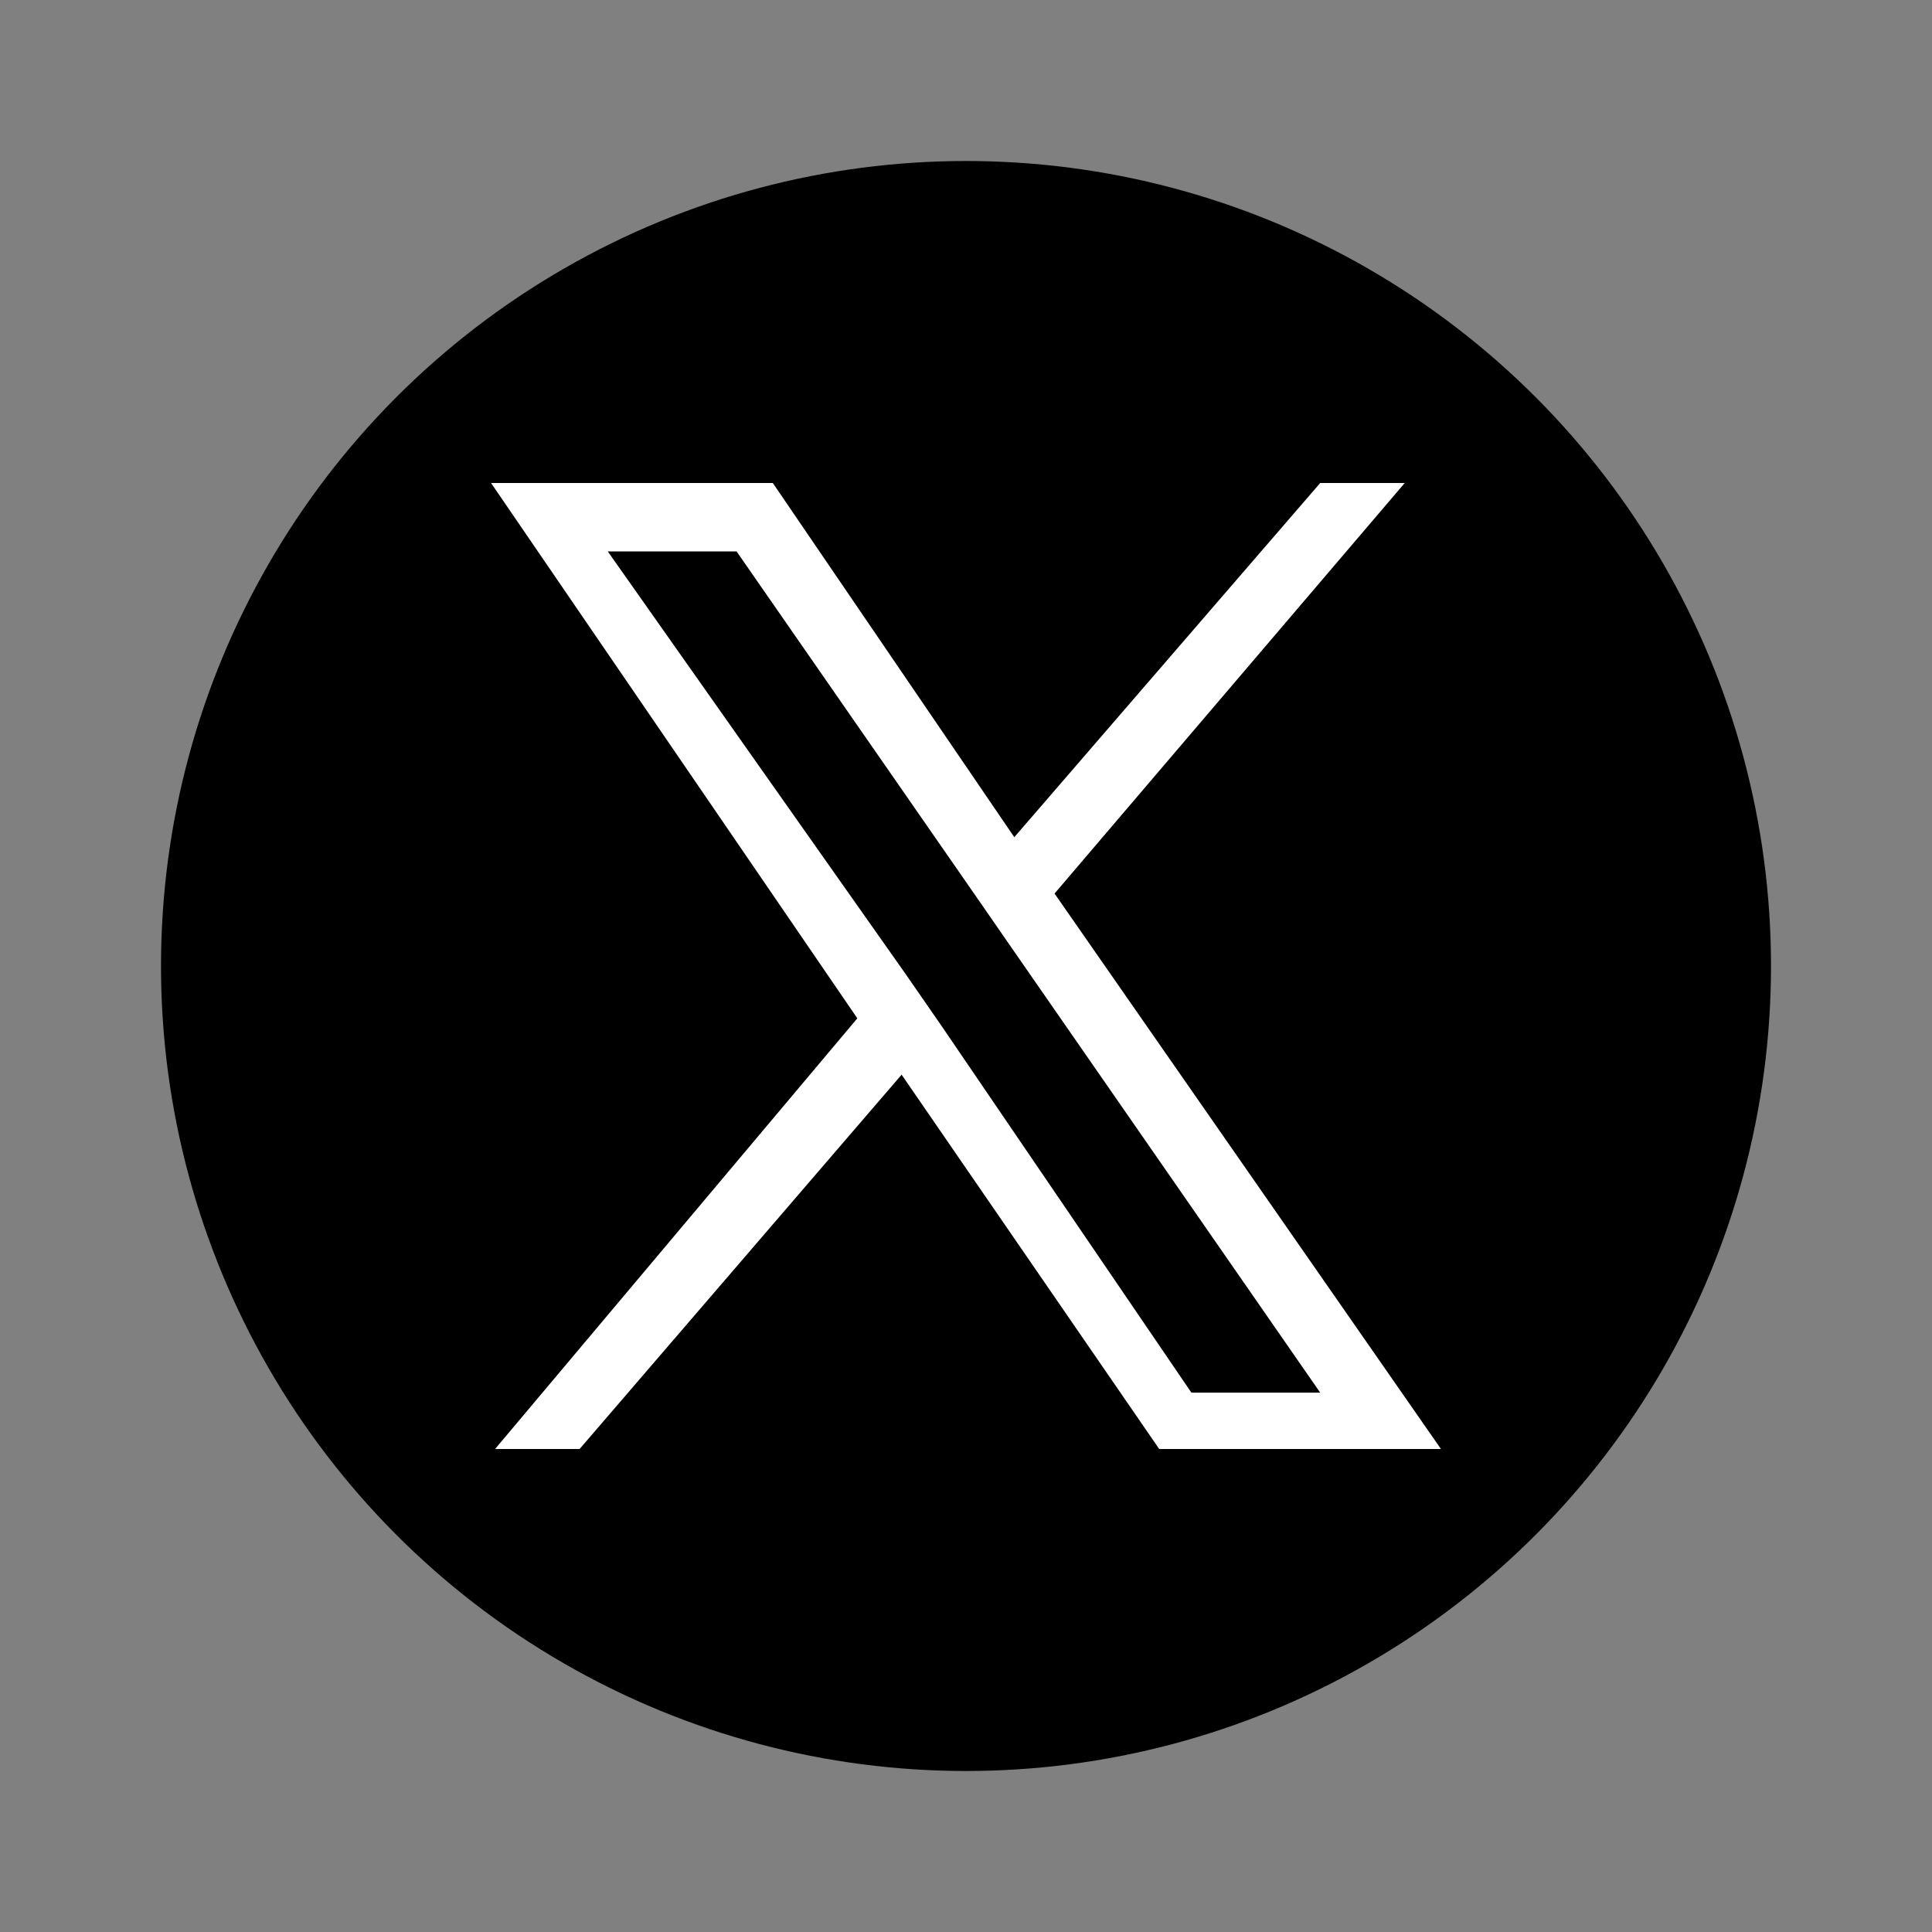
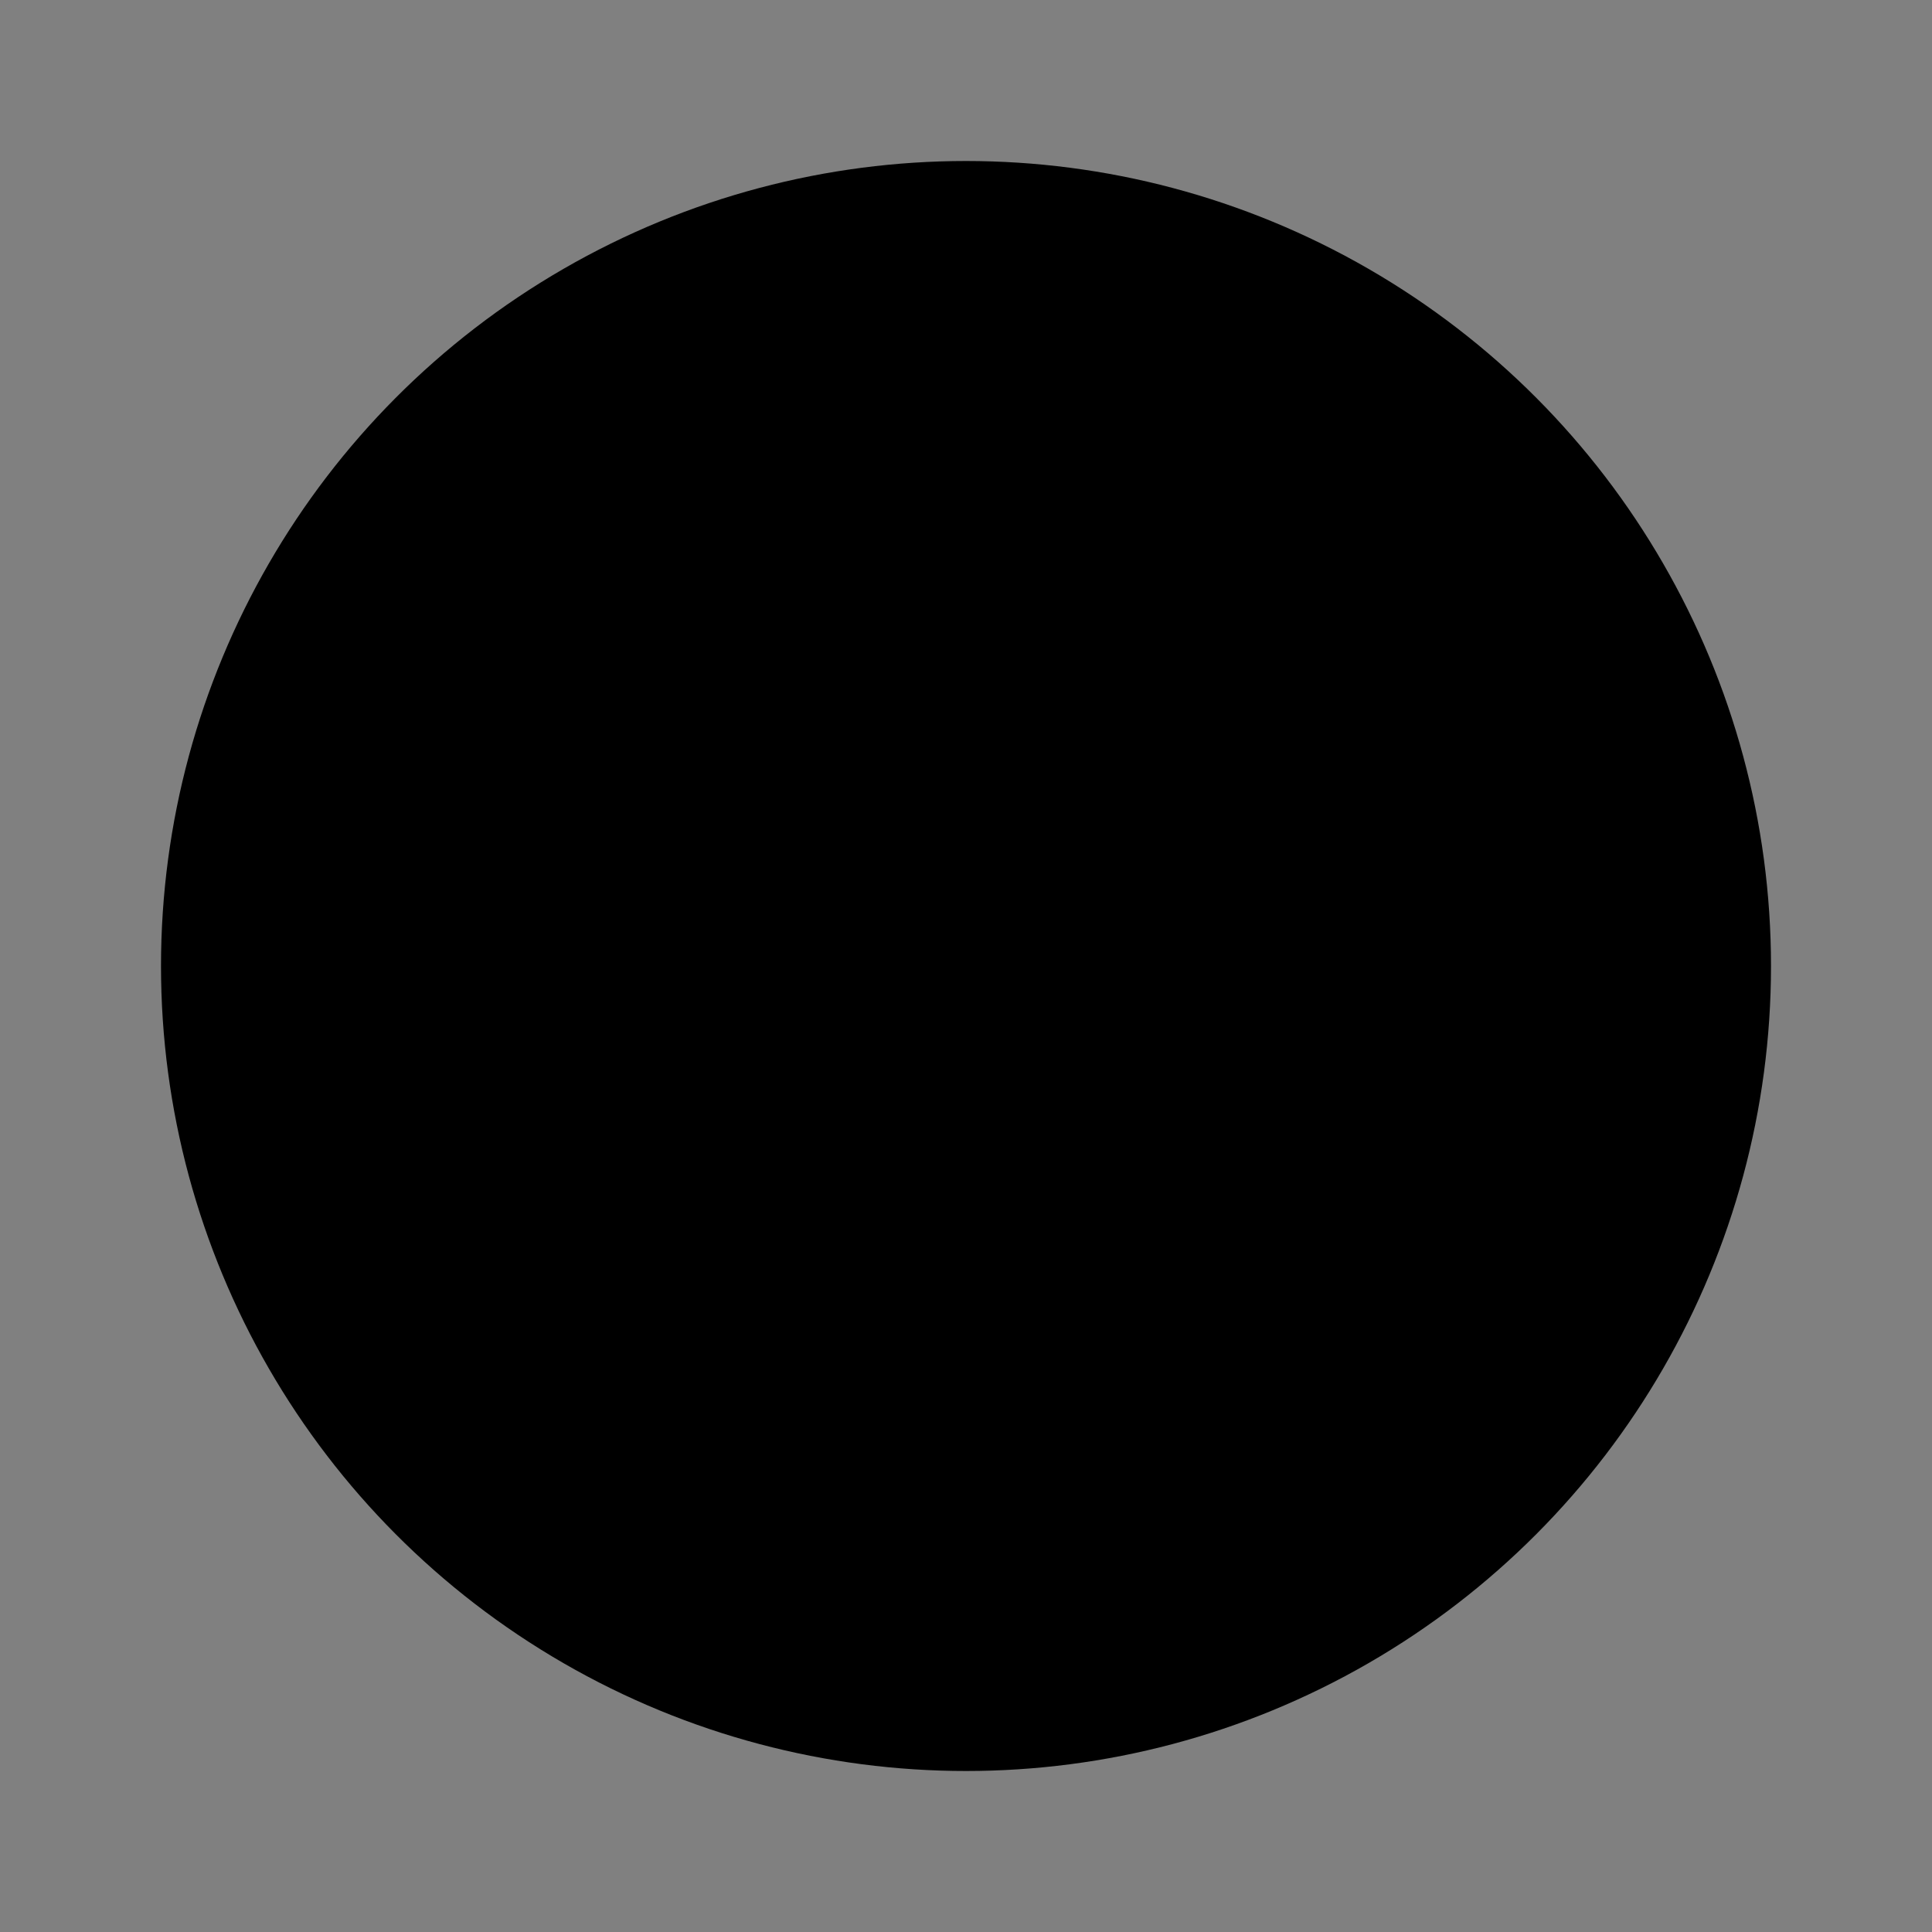
<svg xmlns="http://www.w3.org/2000/svg" version="1.1" id="レイヤー_1" x="0px" y="0px" width="48px" height="48px" viewBox="0 0 48 48" enable-background="new 0 0 48 48" xml:space="preserve">
  <rect x="0" y="0" width="48" height="48" fill="#808080" stroke="none" />
  <g>
    <g id="Dark_Blue">
      <circle cx="24" cy="24" r="20" />
    </g>
-     <path fill="#FFFFFF" d="M26.2,22.2L34.9,12h-2.1l-7.6,8.8l-6-8.8h-7l9.1,13.3L12.3,36h2.1l8-9.3l6.4,9.3h7L26.2,22.2L26.2,22.2z    M23.4,25.5l-0.9-1.3l-7.4-10.5h3.2l5.9,8.5l0.9,1.3l7.7,11.1h-3.2L23.4,25.5L23.4,25.5z" />
  </g>
</svg>